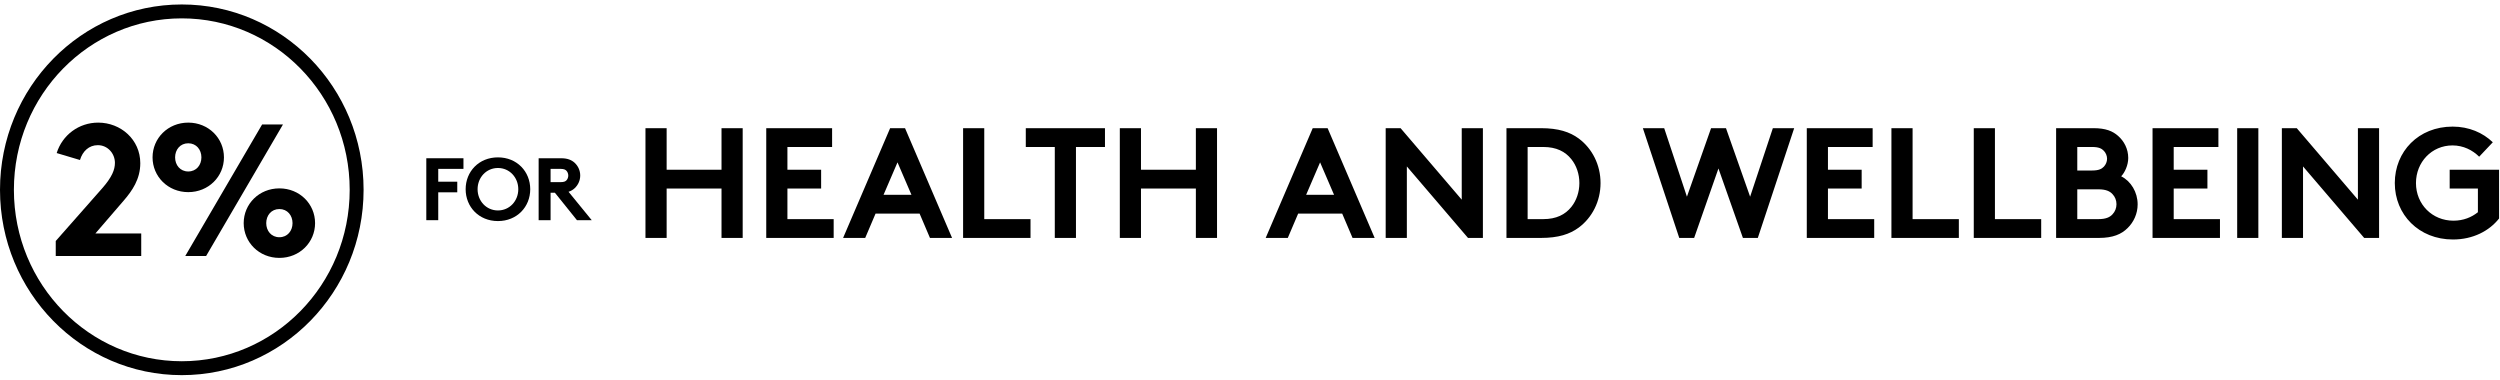
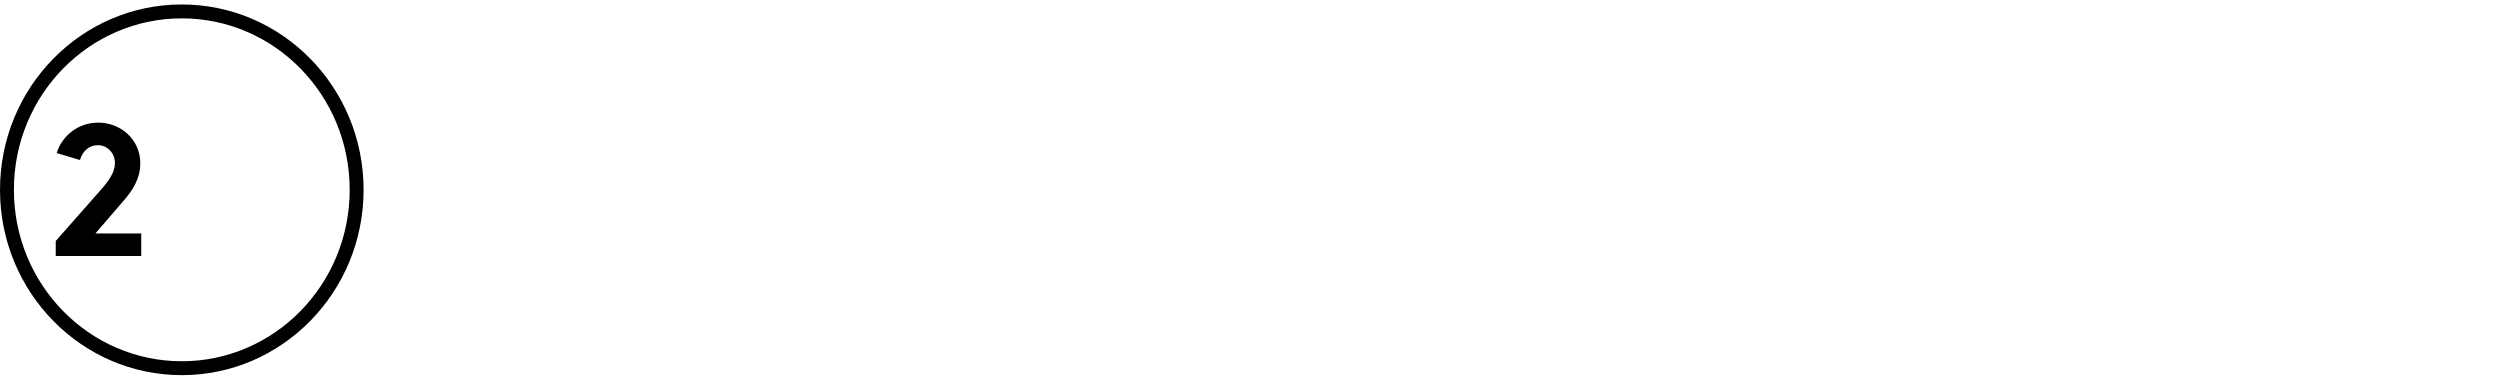
<svg xmlns="http://www.w3.org/2000/svg" width="447" height="68" viewBox="0 0 447 68" fill="none">
  <path fill-rule="evenodd" clip-rule="evenodd" d="M32.505 64.59C49.04 64.59 62.525 50.911 62.525 33.937C62.525 16.962 49.04 3.284 32.505 3.284C15.971 3.284 2.485 16.962 2.485 33.937C2.485 50.911 15.971 64.59 32.505 64.59ZM32.505 67.075C50.457 67.075 65.01 52.239 65.01 33.937C65.01 15.635 50.457 0.798 32.505 0.798C14.553 0.798 0 15.635 0 33.937C0 52.239 14.553 67.075 32.505 67.075Z" fill="black" />
-   <path d="M36.012 28.139C36.012 26.762 35.105 25.619 33.66 25.619C32.216 25.619 31.309 26.762 31.309 28.139C31.309 29.516 32.216 30.659 33.66 30.659C35.105 30.659 36.012 29.516 36.012 28.139ZM27.277 28.139C27.277 24.712 30.032 21.924 33.66 21.924C37.288 21.924 40.043 24.712 40.043 28.139C40.043 31.566 37.288 34.354 33.66 34.354C30.032 34.354 27.277 31.566 27.277 28.139ZM52.305 39.897C52.305 38.52 51.398 37.377 49.953 37.377C48.509 37.377 47.602 38.52 47.602 39.897C47.602 41.274 48.509 42.417 49.953 42.417C51.398 42.417 52.305 41.274 52.305 39.897ZM43.571 39.897C43.571 36.47 46.325 33.682 49.953 33.682C53.582 33.682 56.336 36.47 56.336 39.897C56.336 43.324 53.582 46.112 49.953 46.112C46.325 46.112 43.571 43.324 43.571 39.897ZM36.852 45.776H33.123L46.863 22.26H50.592L36.852 45.776Z" fill="black" />
  <path d="M14.3 28.609L10.135 27.366C11.143 24.141 14.099 21.924 17.559 21.924C21.59 21.924 25.084 24.948 25.084 29.18C25.084 32.036 23.64 34.119 22.061 35.933L17.055 41.745H25.252V45.776H9.967V43.089L18.231 33.716C20.045 31.666 20.549 30.323 20.549 29.113C20.549 27.467 19.272 25.955 17.492 25.955C15.913 25.955 14.771 27.03 14.3 28.609Z" fill="black" />
-   <path d="M99.219 34.465H98.444V39.368H96.309V28.296H100.342C101.481 28.296 102.209 28.612 102.762 29.118C103.363 29.688 103.743 30.494 103.743 31.38C103.743 32.266 103.363 33.073 102.762 33.642C102.462 33.927 102.098 34.148 101.655 34.291L105.799 39.368H103.158L99.219 34.465ZM98.444 32.567H100.216C100.833 32.567 101.101 32.44 101.291 32.234C101.481 32.029 101.608 31.712 101.608 31.396C101.608 31.064 101.481 30.748 101.291 30.542C101.101 30.336 100.833 30.194 100.216 30.194H98.444V32.567Z" fill="black" />
-   <path d="M85.393 33.832C85.393 35.92 86.943 37.628 89.031 37.628C91.119 37.628 92.67 35.92 92.67 33.832C92.67 31.744 91.119 30.036 89.031 30.036C86.943 30.036 85.393 31.744 85.393 33.832ZM83.258 33.832C83.258 30.684 85.615 28.137 89.031 28.137C92.448 28.137 94.805 30.684 94.805 33.832C94.805 36.98 92.448 39.527 89.031 39.527C85.615 39.527 83.258 36.98 83.258 33.832Z" fill="black" />
-   <path d="M82.866 30.194H78.358V32.488H81.759V34.386H78.358V39.368H76.223V28.296H82.866V30.194Z" fill="black" />
-   <path d="M129.007 42.542V33.711H119.195V42.542H115.41V22.917H119.195V30.346H129.007V22.917H132.792V42.542H129.007ZM148.78 26.281H140.79V30.346H146.818V33.711H140.79V39.178H149.06V42.542H137.005V22.917H148.78V26.281ZM154.698 42.542H150.745L159.155 22.917H161.819L170.23 42.542H166.276L164.426 38.196H156.548L154.698 42.542ZM160.473 29.029L157.978 34.832H162.968L160.473 29.029ZM172.201 42.542V22.917H175.986V39.178H184.256V42.542H172.201ZM183.411 22.917H197.569V26.281H192.382V42.542H188.597V26.281H183.411V22.917ZM213.821 42.542V33.711H204.008V42.542H200.223V22.917H204.008V30.346H213.821V22.917H217.605V42.542H213.821ZM230.257 42.542H226.304L234.715 22.917H237.378L245.789 42.542H241.836L239.986 38.196H232.108L230.257 42.542ZM236.033 29.029L233.537 34.832H238.528L236.033 29.029ZM247.76 42.542V22.917H250.424L261.358 35.701V22.917H265.142V42.542H262.479L251.545 29.758V42.542H247.76ZM282.392 32.729C282.392 31.103 281.859 29.589 280.962 28.468C279.869 27.094 278.271 26.281 275.944 26.281H273.14V39.178H275.944C278.271 39.178 279.869 38.364 280.962 36.991C281.859 35.869 282.392 34.355 282.392 32.729ZM269.355 22.917H275.523C278.635 22.917 280.682 23.59 282.28 24.767C284.691 26.561 286.177 29.477 286.177 32.729C286.177 35.981 284.691 38.897 282.28 40.691C280.682 41.869 278.635 42.542 275.523 42.542H269.355V22.917ZM300.25 42.542L293.745 22.917H297.558L301.623 35.169L305.941 22.917H308.604L312.922 35.169L316.987 22.917H320.8L314.296 42.542H311.632L307.259 30.122L302.913 42.542H300.25ZM334.828 26.281H326.837V30.346H332.865V33.711H326.837V39.178H335.108V42.542H323.053V22.917H334.828V26.281ZM338.186 42.542V22.917H341.971V39.178H350.242V42.542H338.186ZM352.91 42.542V22.917H356.694V39.178H364.965V42.542H352.91ZM367.633 22.917H374.305C376.52 22.917 377.754 23.45 378.707 24.291C379.8 25.244 380.529 26.646 380.529 28.244C380.529 29.533 379.912 30.851 379.268 31.524C381.006 32.393 382.211 34.355 382.211 36.542C382.211 38.196 381.51 39.71 380.417 40.776C379.324 41.869 377.81 42.542 375.286 42.542H367.633V22.917ZM371.418 26.281V30.486H374.081C375.258 30.486 375.791 30.206 376.184 29.786C376.52 29.421 376.744 28.916 376.744 28.384C376.744 27.851 376.52 27.346 376.184 26.982C375.791 26.561 375.258 26.281 374.081 26.281H371.418ZM371.418 39.178H375.202C376.52 39.178 377.249 38.841 377.726 38.309C378.174 37.832 378.426 37.215 378.426 36.514C378.426 35.813 378.174 35.197 377.726 34.72C377.249 34.187 376.52 33.851 375.202 33.851H371.418V39.178ZM396.65 26.281H388.659V30.346H394.687V33.711H388.659V39.178H396.93V42.542H384.875V22.917H396.65V26.281ZM400.008 42.542V22.917H403.793V42.542H400.008ZM407.996 42.542V22.917H410.66L421.594 35.701V22.917H425.379V42.542H422.715L411.781 29.758V42.542H407.996ZM438.507 26.001C434.778 26.001 431.975 29.001 431.975 32.729C431.975 36.542 434.89 39.458 438.675 39.458C440.469 39.458 441.927 38.841 443.049 37.944V33.711H438.002V30.346H446.834V39.065C445.095 41.28 442.18 42.822 438.591 42.822C432.479 42.822 428.19 38.364 428.19 32.729C428.19 27.094 432.423 22.637 438.535 22.637C441.451 22.637 443.946 23.73 445.712 25.44L443.273 28.019C442.096 26.842 440.441 26.001 438.507 26.001Z" fill="black" />
</svg>